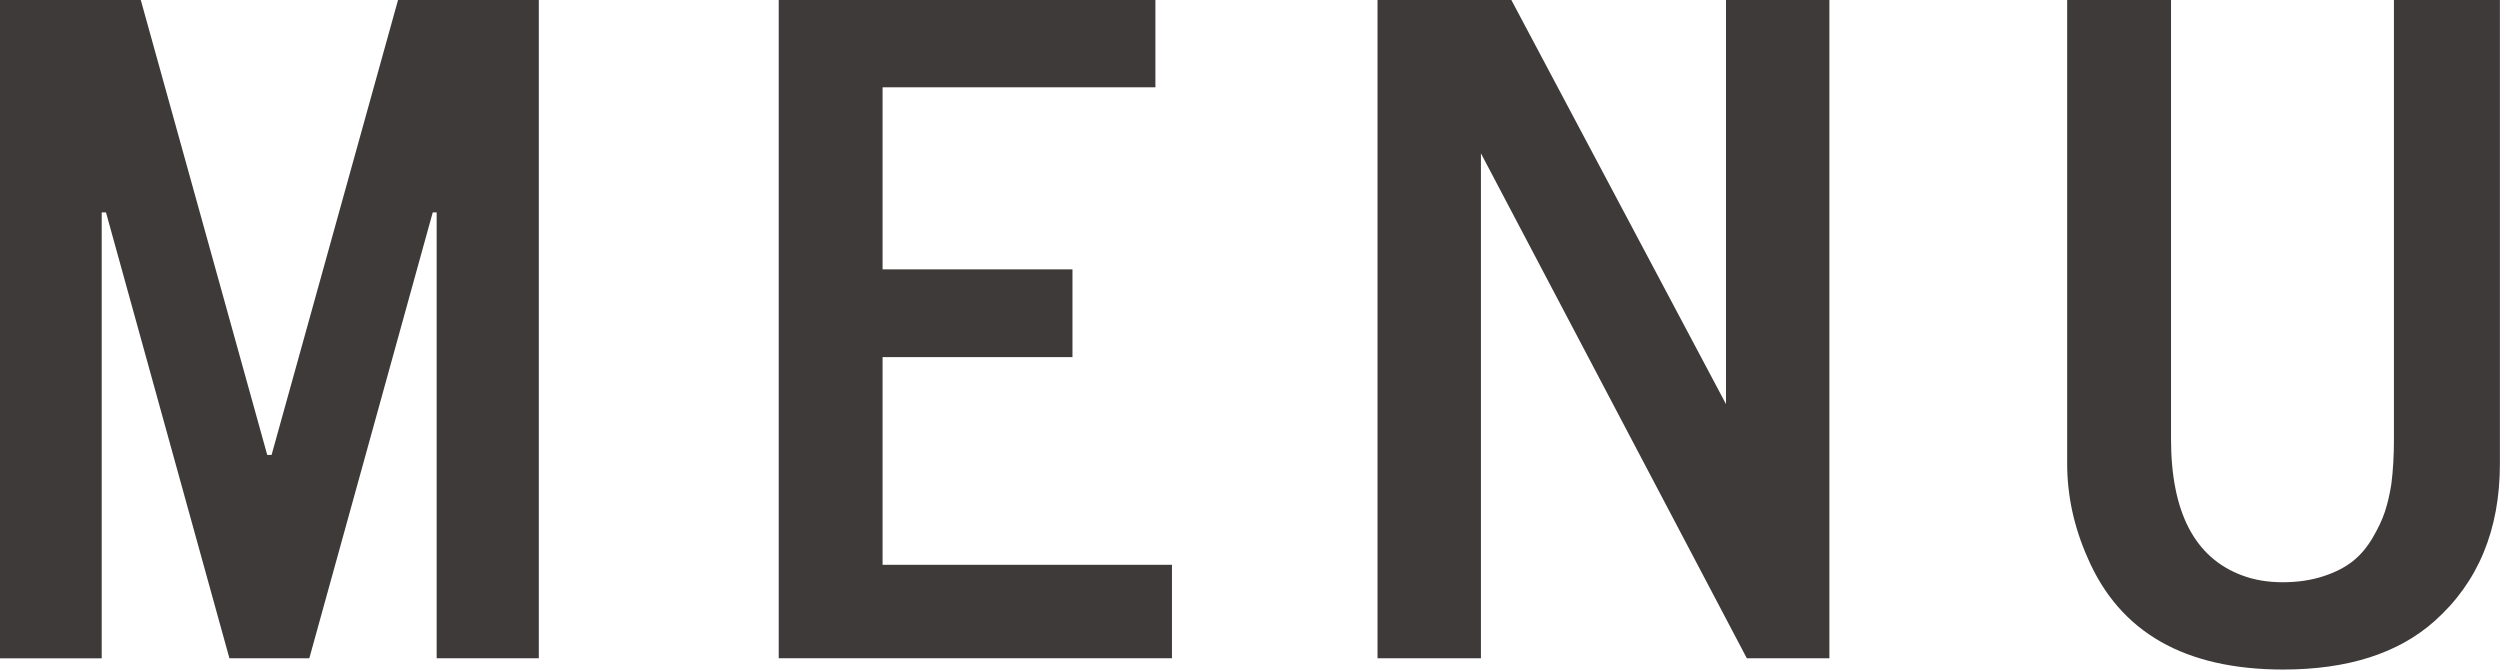
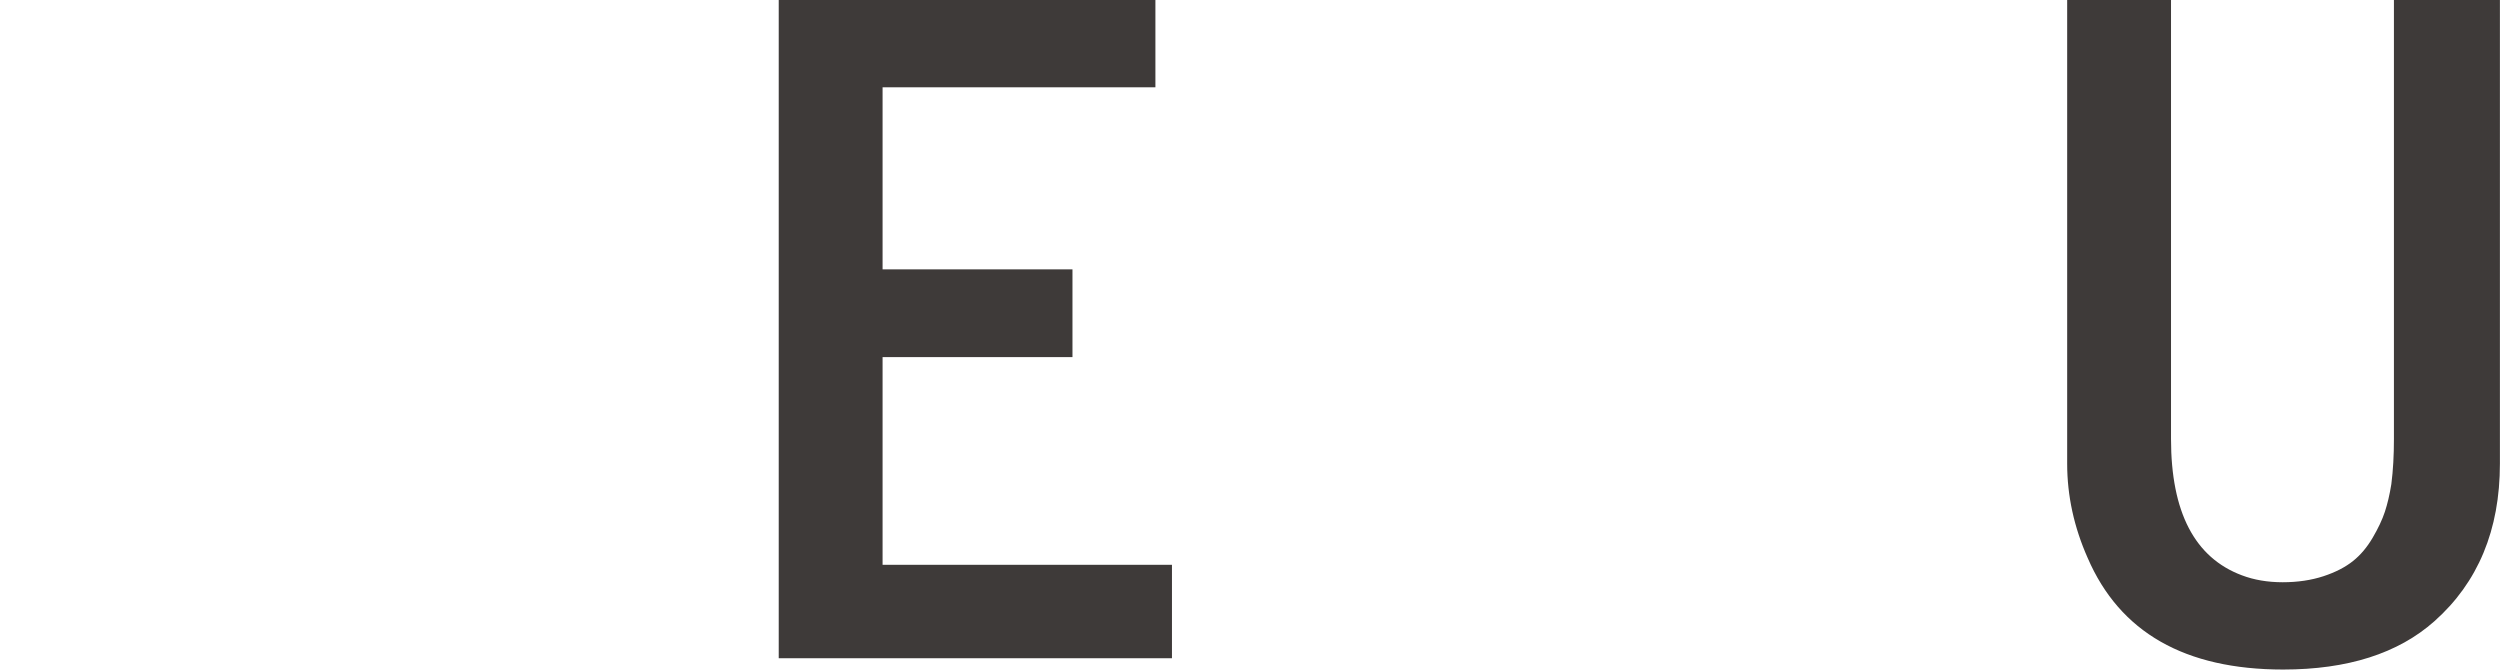
<svg xmlns="http://www.w3.org/2000/svg" version="1.1" id="レイヤー_1" x="0px" y="0px" width="28.094px" height="7.524px" viewBox="0 0 28.094 7.524" style="enable-background:new 0 0 28.094 7.524;" xml:space="preserve">
  <style type="text/css">
	.st0{fill:#3E3A39;}
</style>
  <g>
-     <path class="st0" d="M1.143,2.388v5.01H0V0h1.582l1.421,5.112h0.049L4.473,0h1.582v7.397H4.907v-5.01H4.863l-1.387,5.01H2.578   l-1.387-5.01H1.143z" />
    <path class="st0" d="M8.751,7.397V0h4.233v0.981H9.918v2.046h2.134v0.986H9.918v2.334h3.252v1.05H8.751z" />
-     <path class="st0" d="M19.396,4.541V0h1.162v7.397h-0.928l-2.988-5.674v5.674H15.48V0h1.504L19.396,4.541z" />
    <path class="st0" d="M23.23,5.21V0h1.167v4.932c0,0.824,0.266,1.334,0.796,1.533c0.137,0.052,0.29,0.078,0.459,0.078   s0.322-0.023,0.459-0.068s0.247-0.103,0.332-0.171s0.158-0.155,0.22-0.261S26.771,5.84,26.8,5.752s0.054-0.192,0.073-0.312   c0.02-0.156,0.029-0.326,0.029-0.508V0h1.191v5.21c0,0.746-0.246,1.336-0.737,1.772c-0.407,0.361-0.974,0.542-1.699,0.542   c-1.104,0-1.836-0.418-2.197-1.255C23.307,5.924,23.23,5.571,23.23,5.21z" />
  </g>
</svg>